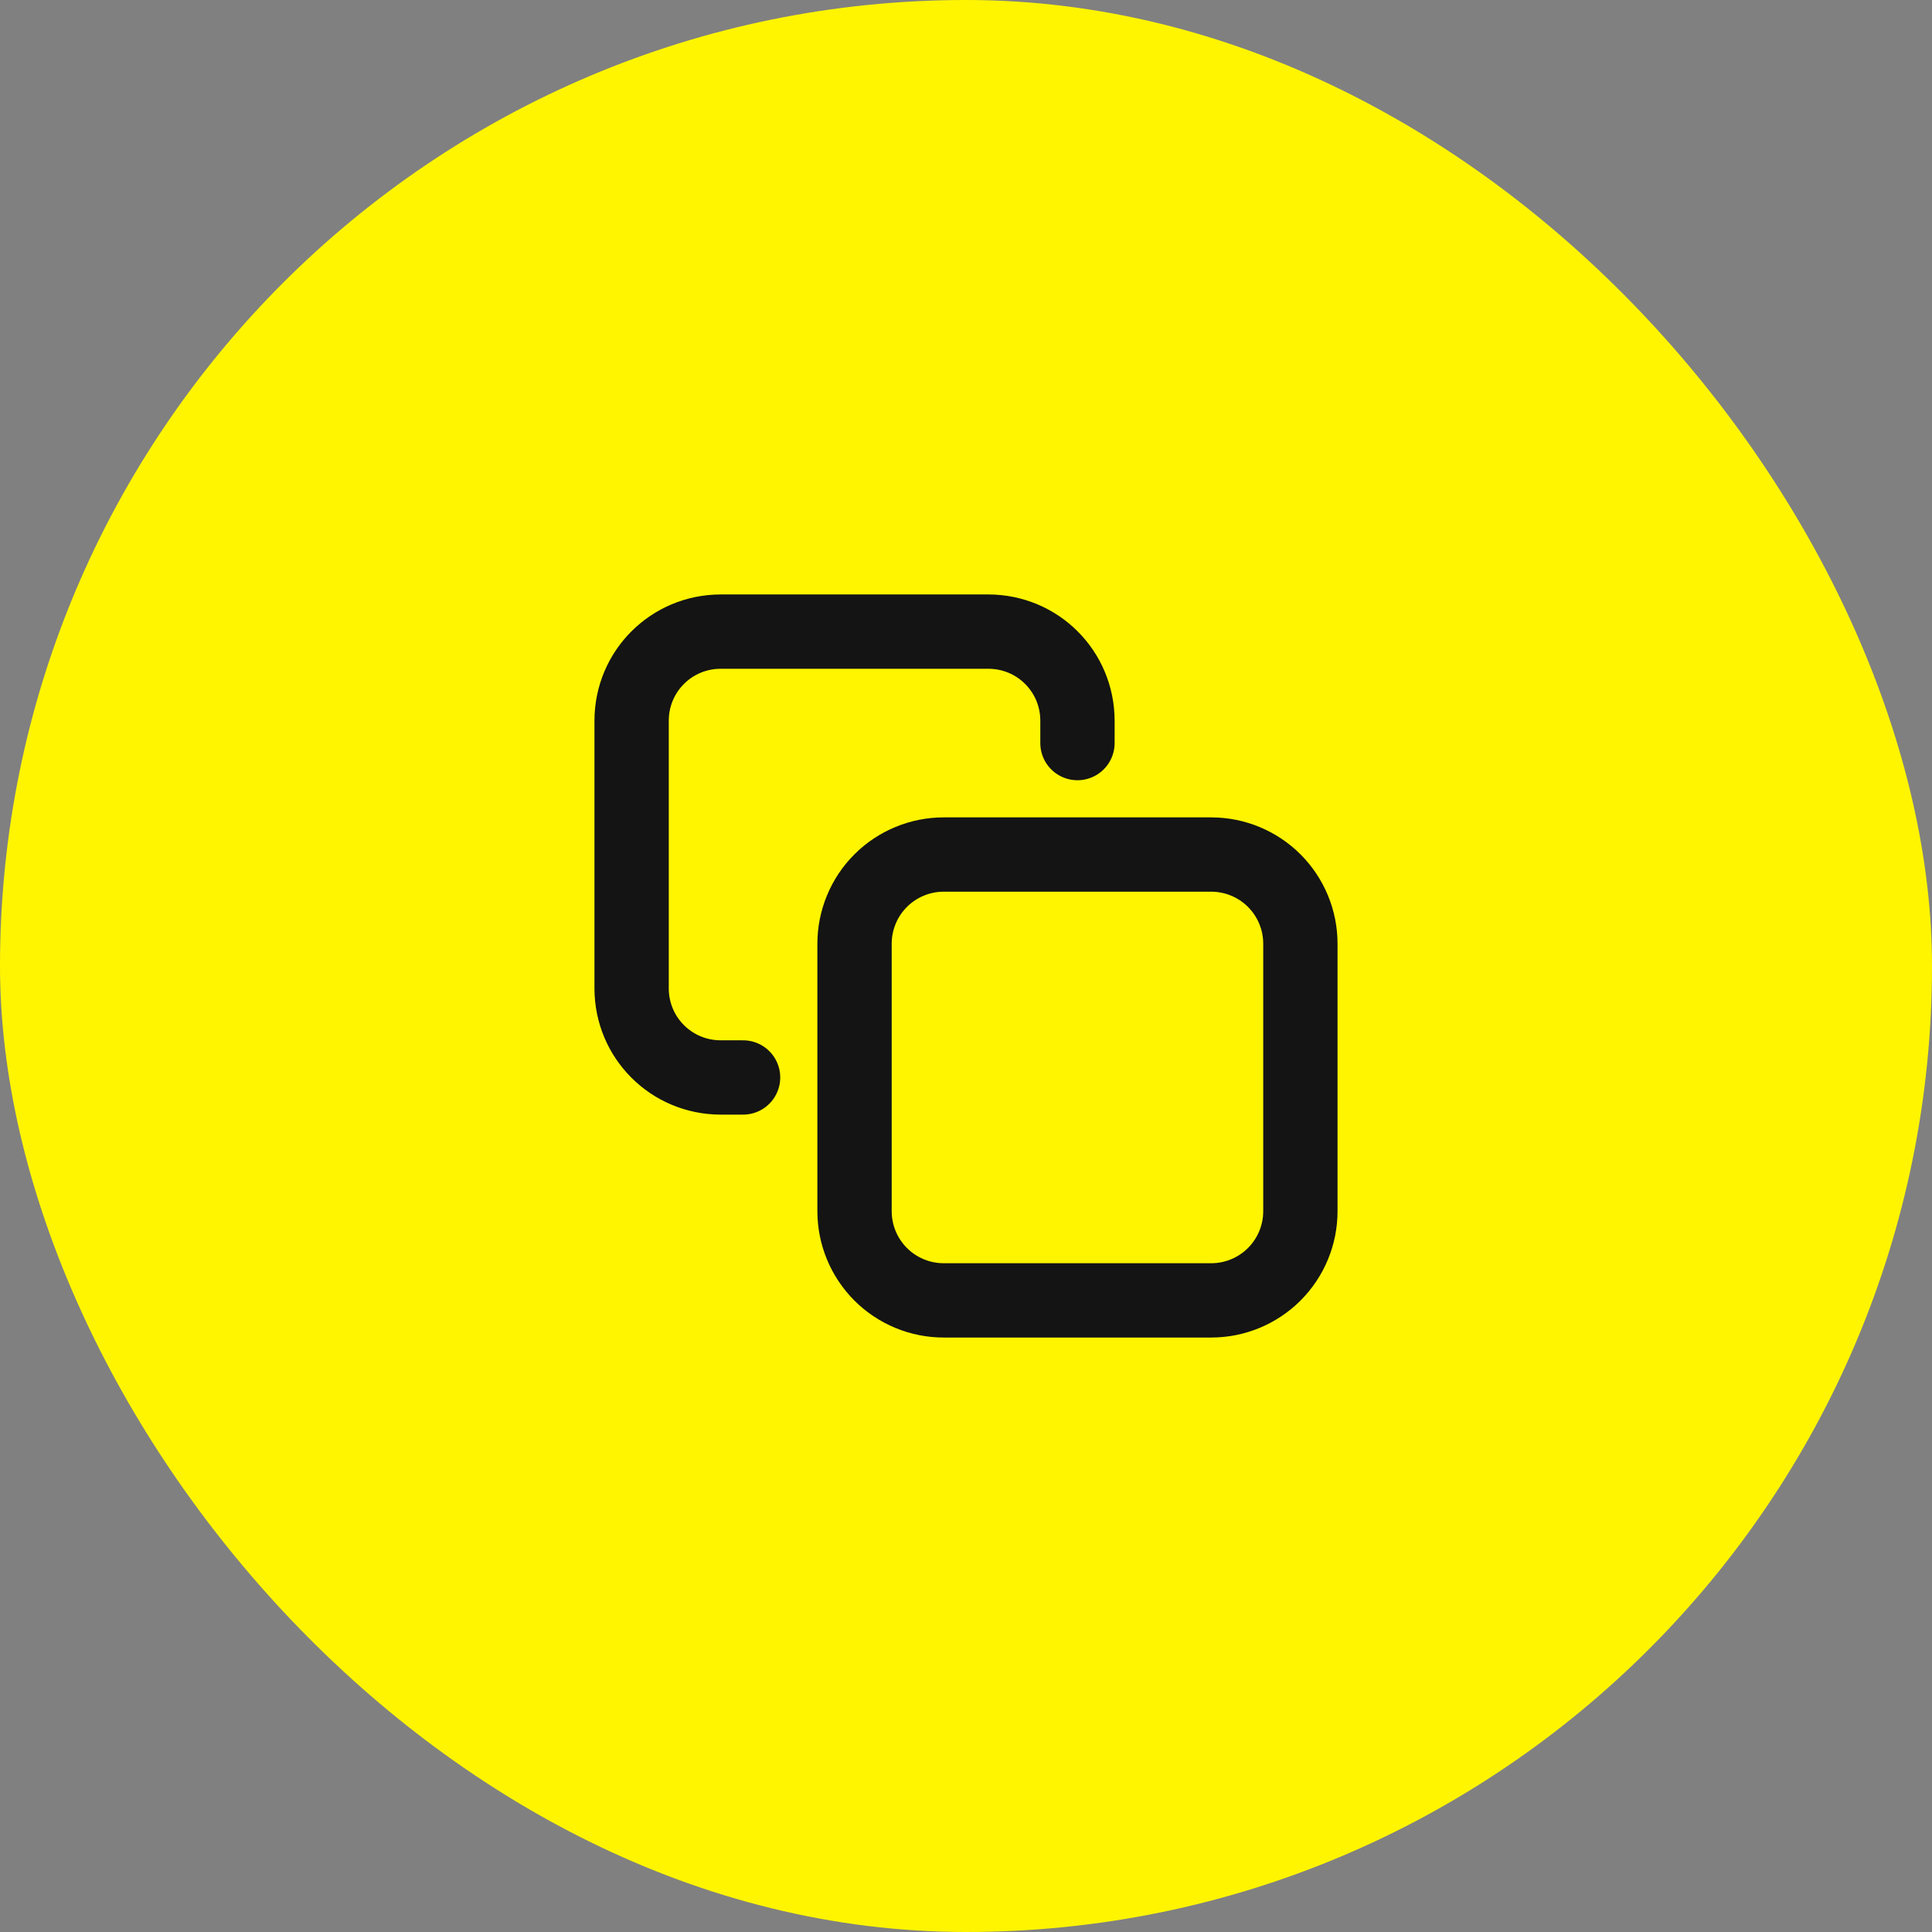
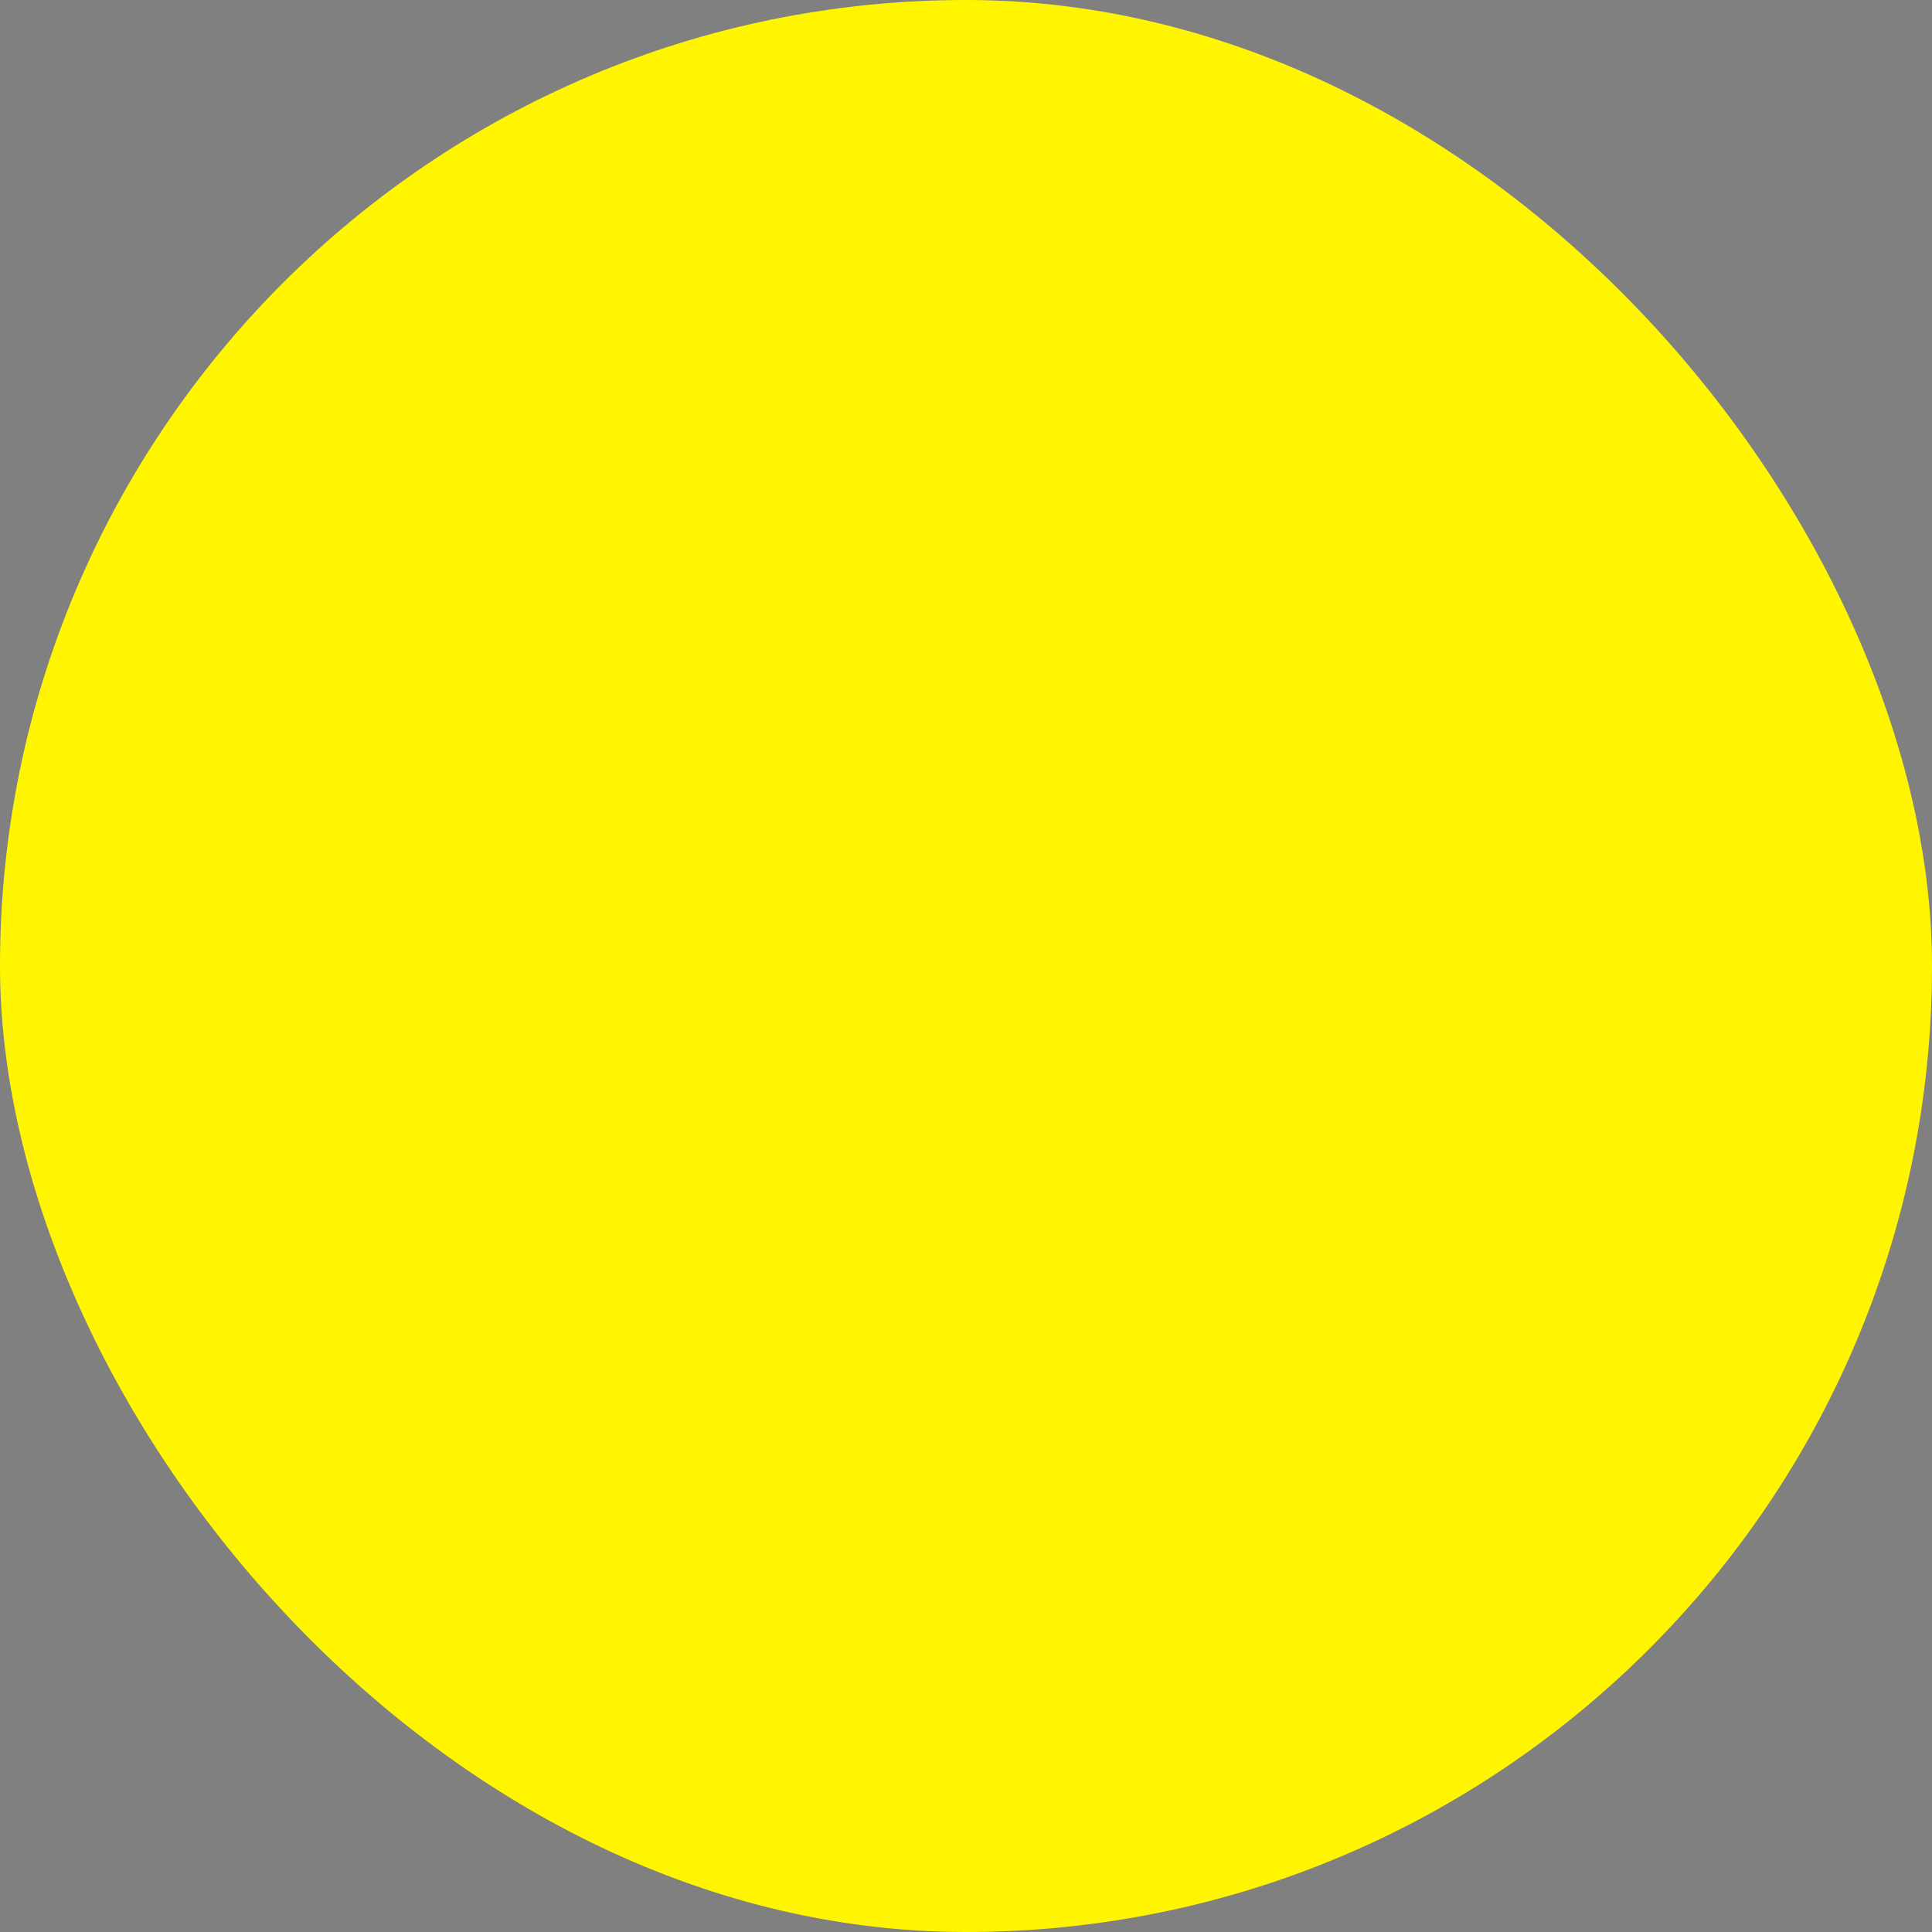
<svg xmlns="http://www.w3.org/2000/svg" width="52" height="52" viewBox="0 0 52 52" fill="none">
  <rect x="0" y="0" width="52" height="52" fill="#808080" stroke="none" />
  <rect width="52" height="52" rx="26" fill="#FFF500" />
-   <path d="M20 29H19.4C18.07 29 17 27.93 17 26.6V19.4C17 18.07 18.07 17 19.4 17H26.6C27.93 17 29 18.07 29 19.4V20M25.4 23H32.6C33.236 23 33.847 23.253 34.297 23.703C34.747 24.153 35 24.764 35 25.4V32.6C35 33.236 34.747 33.847 34.297 34.297C33.847 34.747 33.236 35 32.6 35H25.4C24.764 35 24.153 34.747 23.703 34.297C23.253 33.847 23 33.236 23 32.6V25.4C23 25.085 23.062 24.773 23.183 24.482C23.303 24.19 23.48 23.926 23.703 23.703C23.926 23.48 24.19 23.303 24.482 23.183C24.773 23.062 25.085 23 25.4 23Z" stroke="#141414" stroke-width="2" stroke-miterlimit="10" stroke-linecap="round" stroke-linejoin="round" />
</svg>